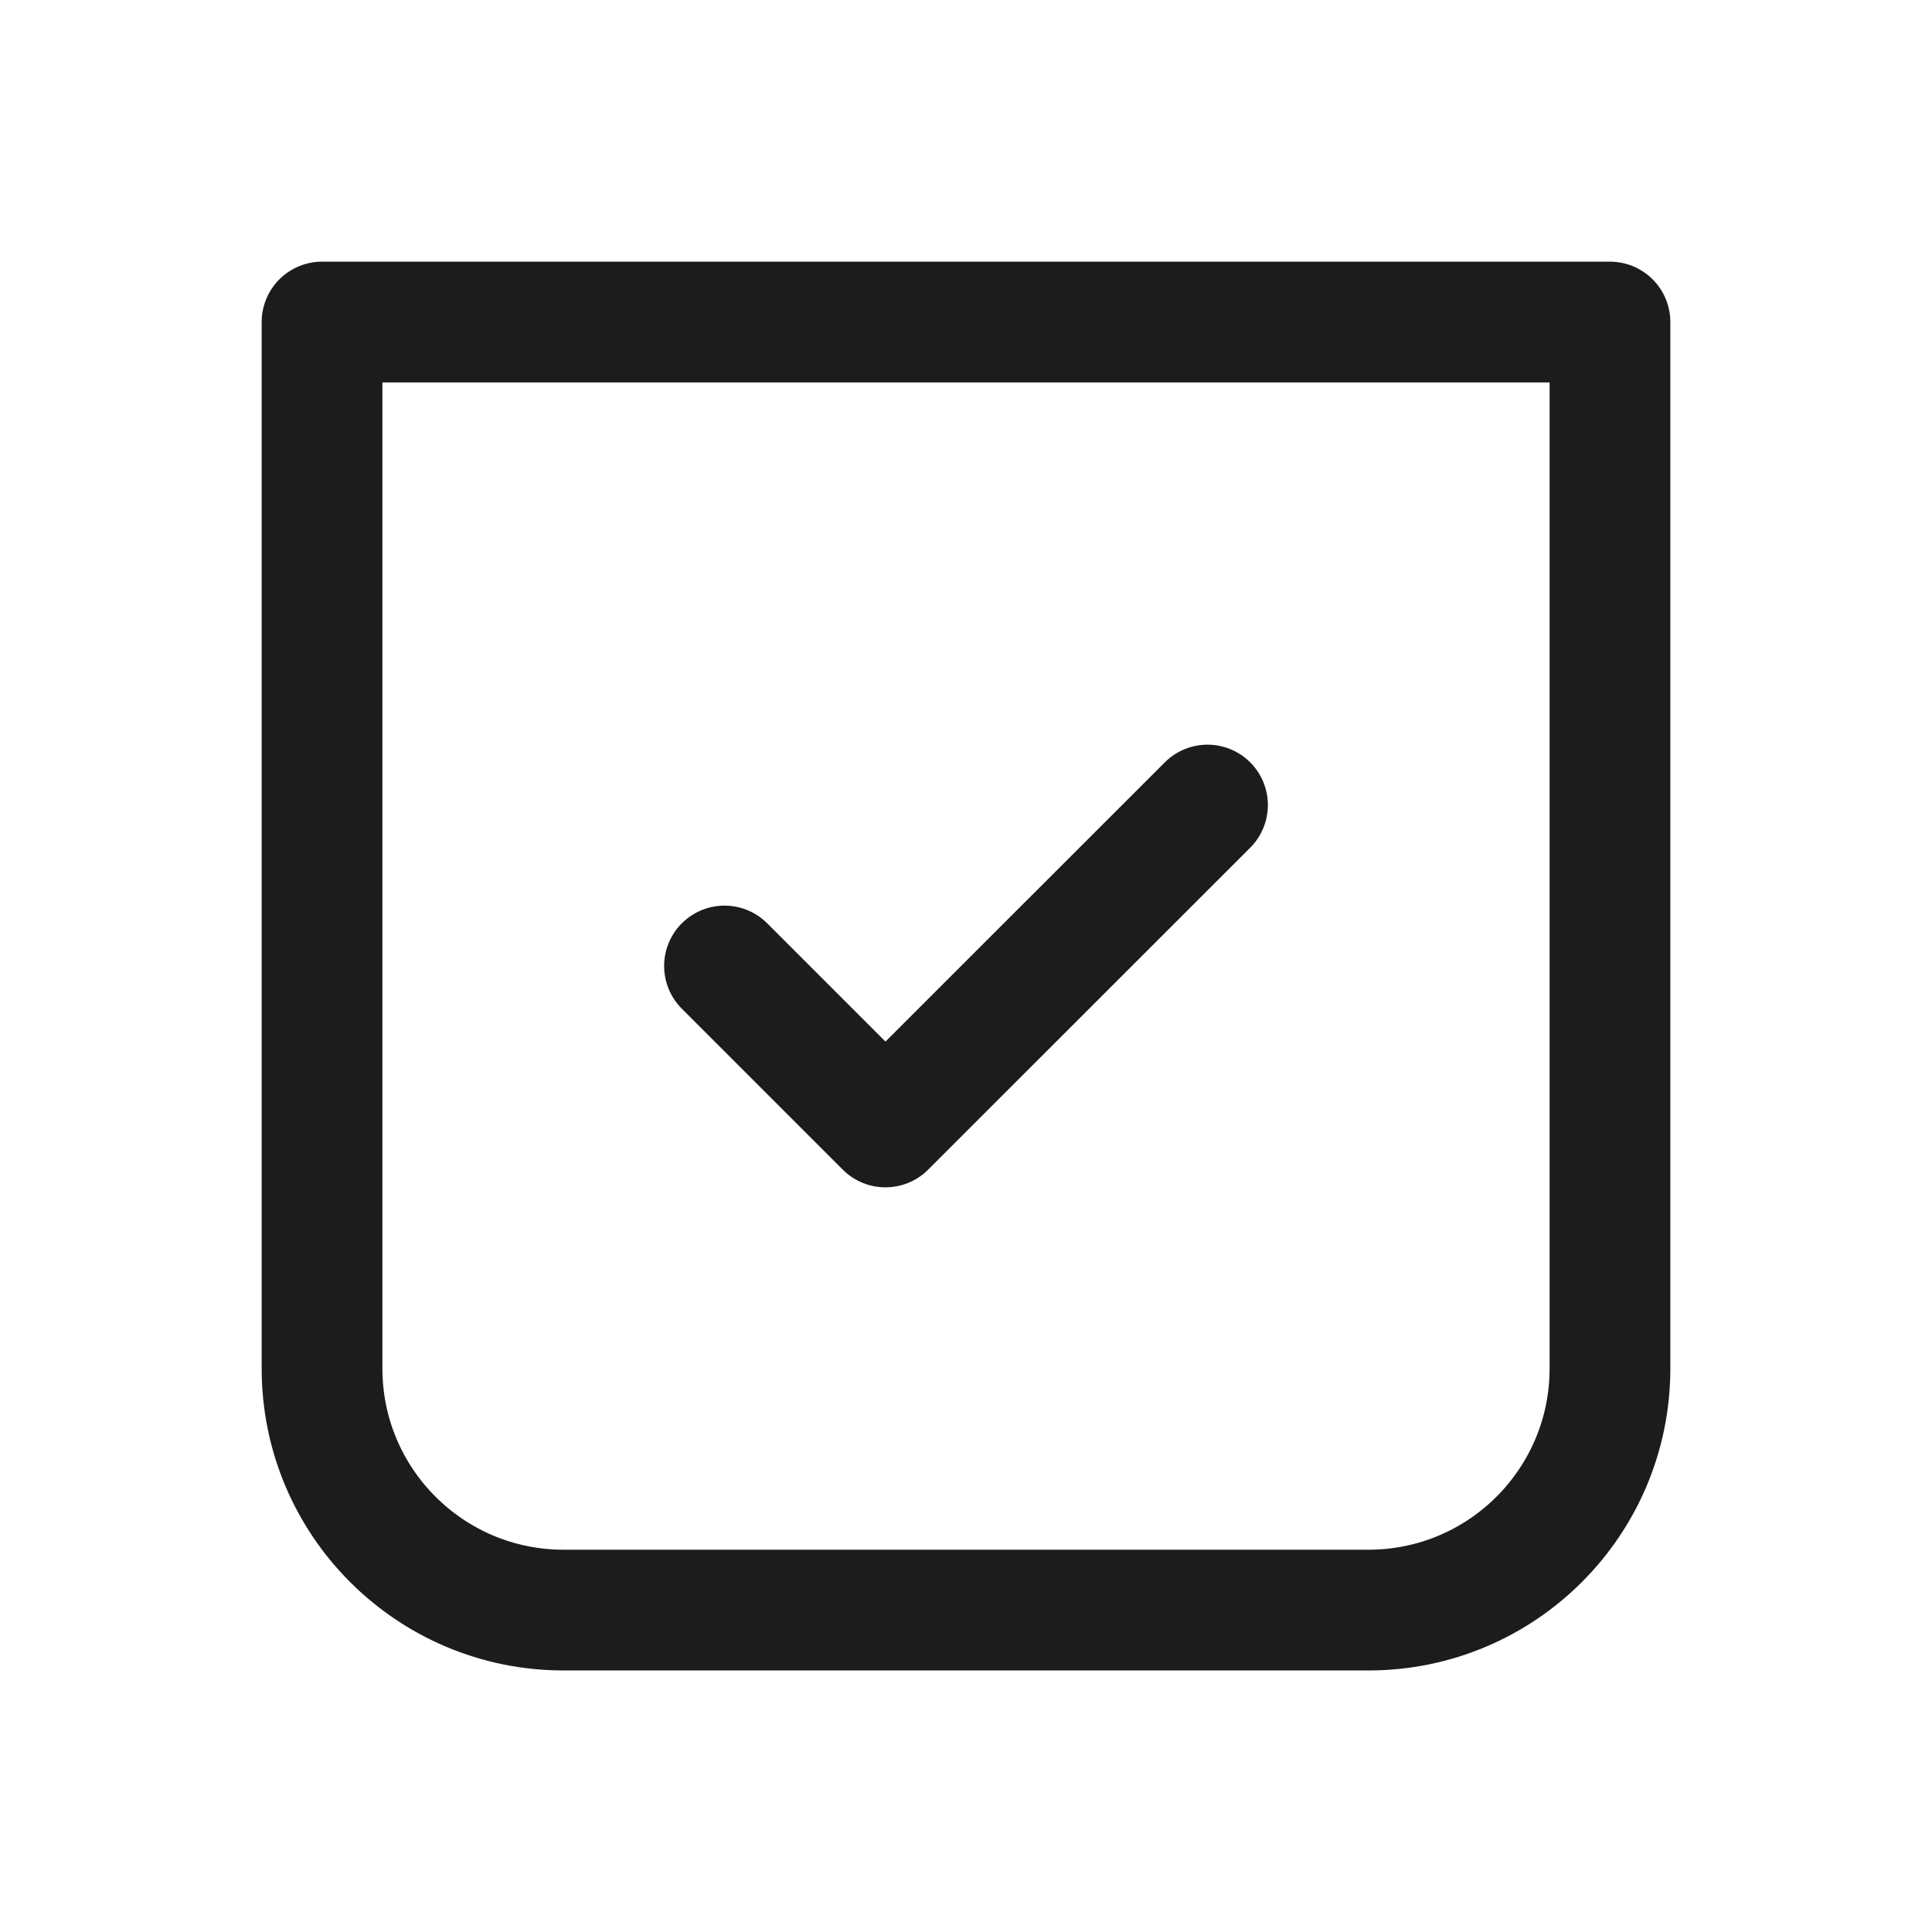
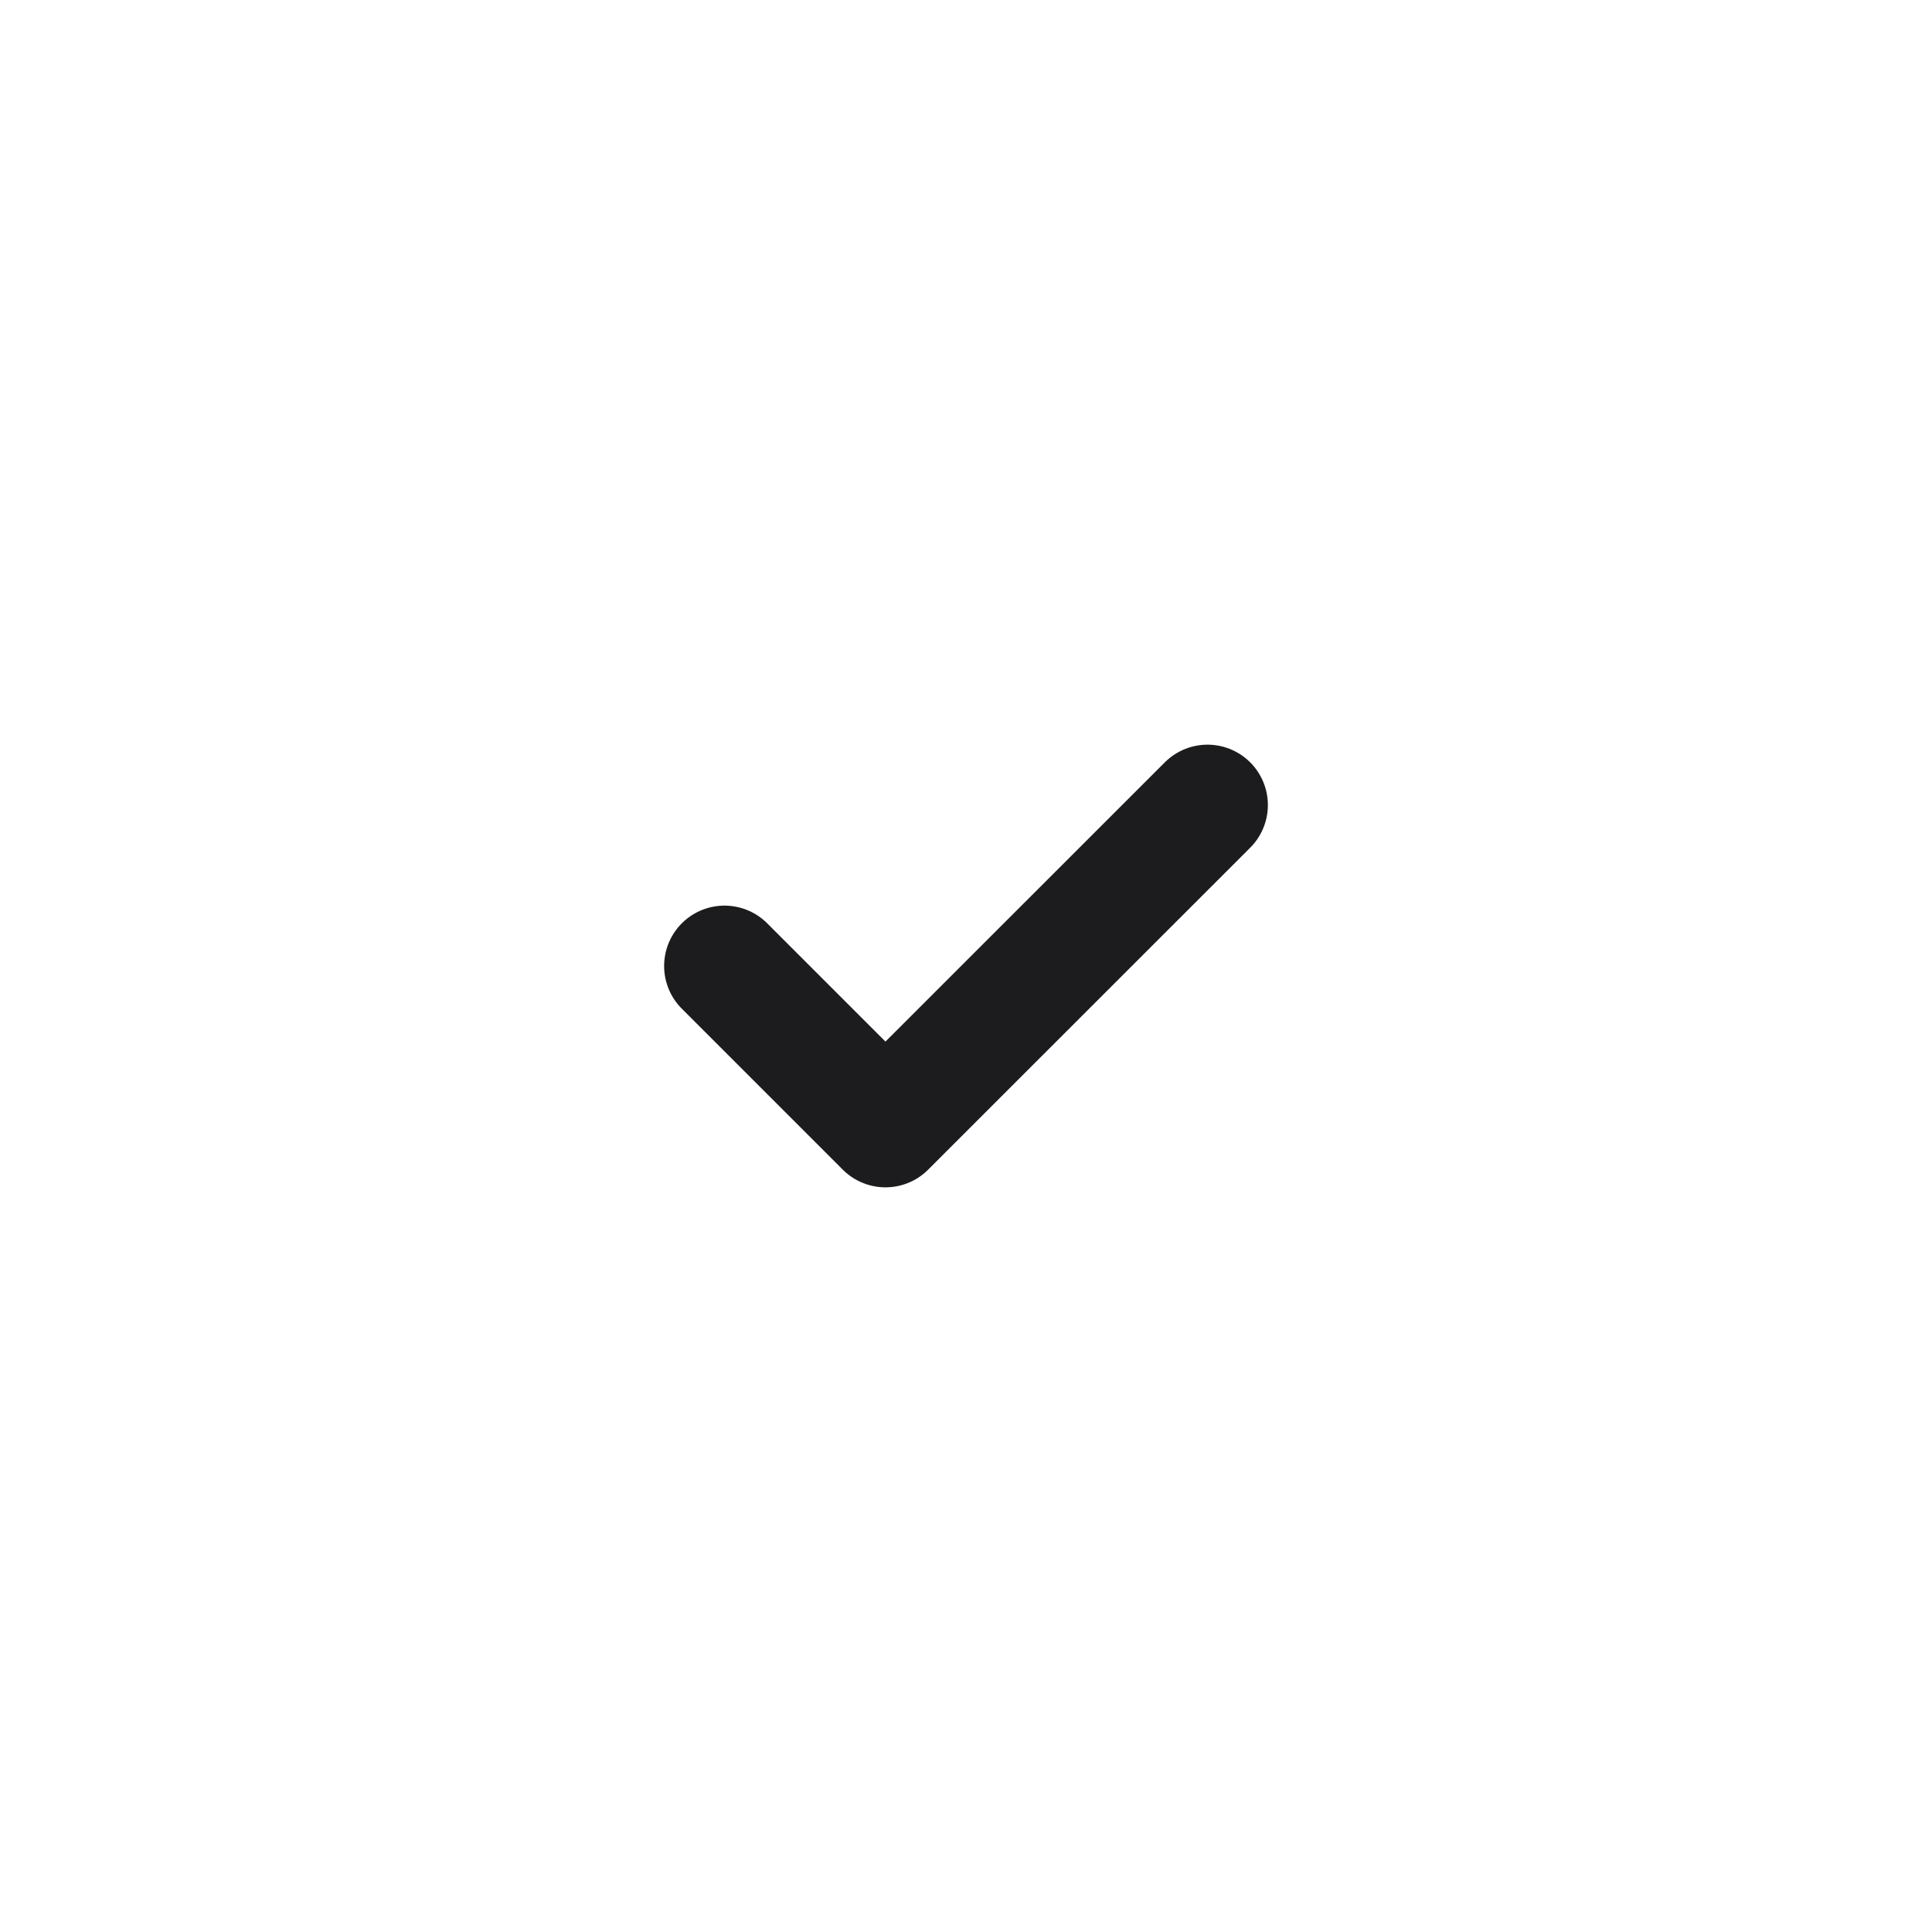
<svg xmlns="http://www.w3.org/2000/svg" width="16" height="16" viewBox="0 0 16 16" fill="none">
  <g clip-path="url(#clip0_3462_27270)">
-     <path d="M2.667 2.667H13.333V11.334C13.333 12.438 12.438 13.334 11.333 13.334H4.667C3.562 13.334 2.667 12.438 2.667 11.334V2.667Z" stroke="#1C1C1E" stroke-linecap="round" stroke-linejoin="round" />
    <path d="M10 6.667L7.333 9.333L6 8" stroke="#1C1C1E" stroke-linecap="round" stroke-linejoin="round" />
  </g>
  <defs>
    <clipPath id="clip0_3462_27270">
      <rect width="16" height="16" fill="white" />
    </clipPath>
  </defs>
</svg>